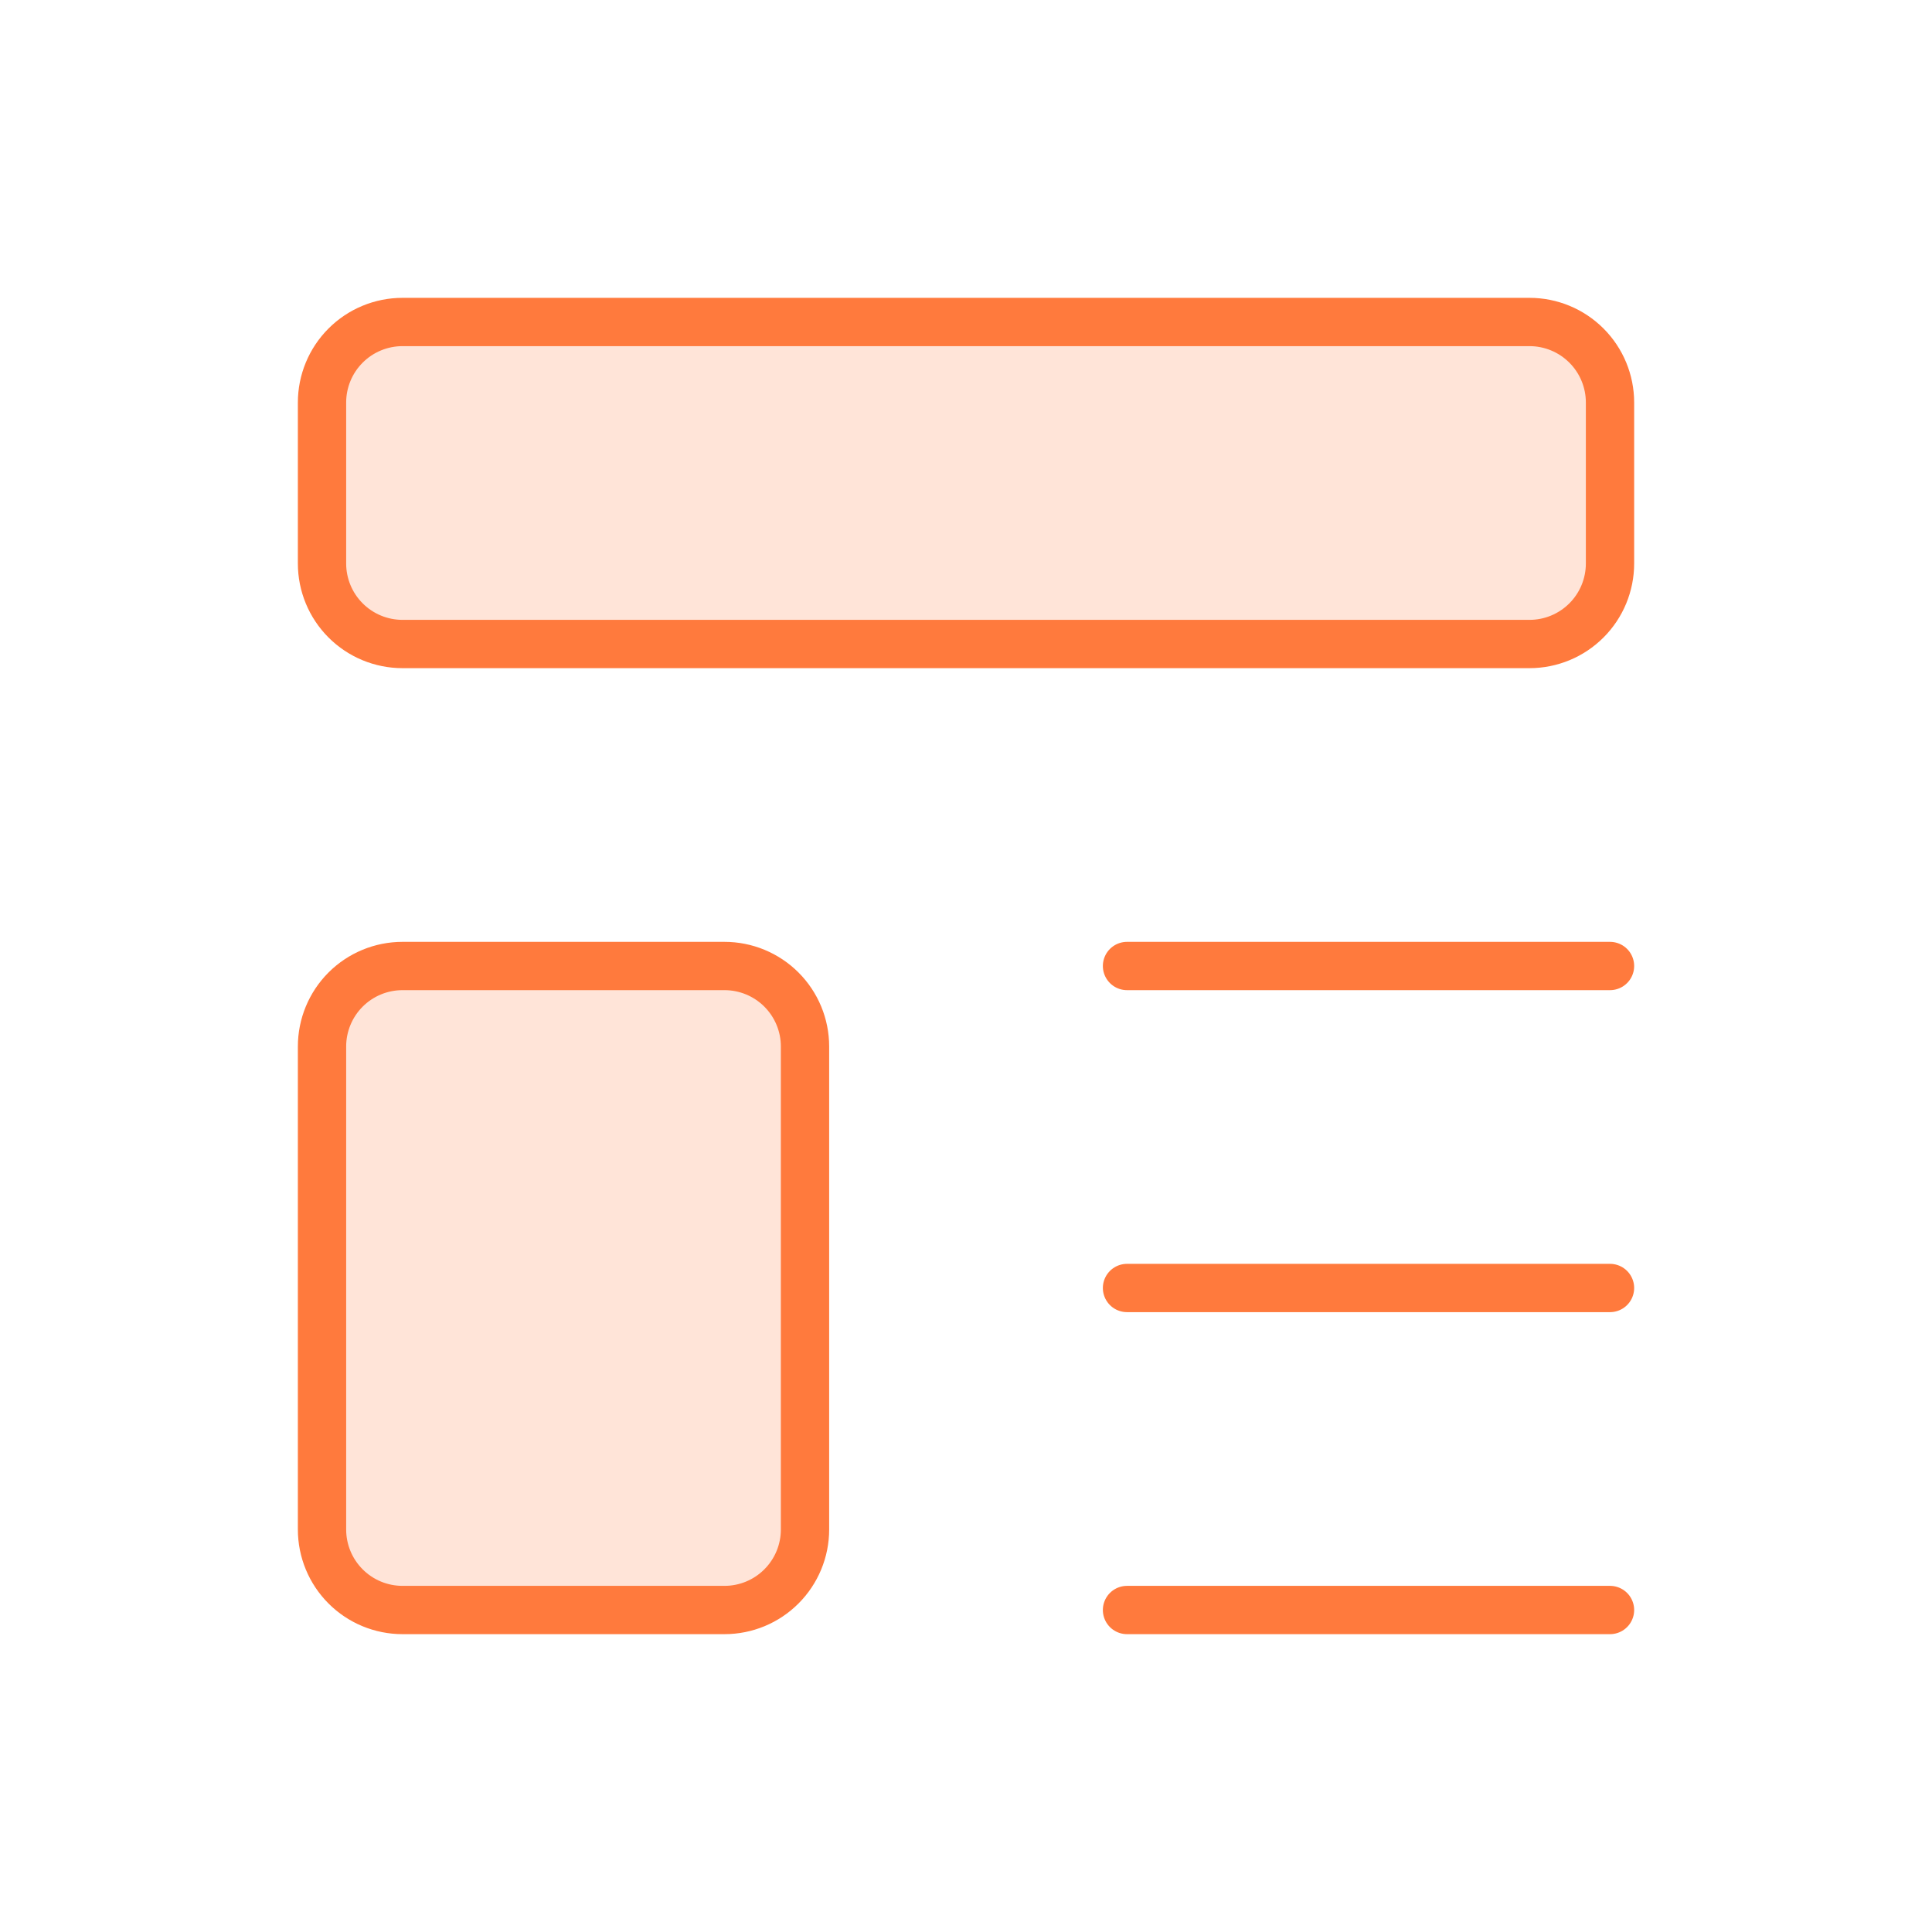
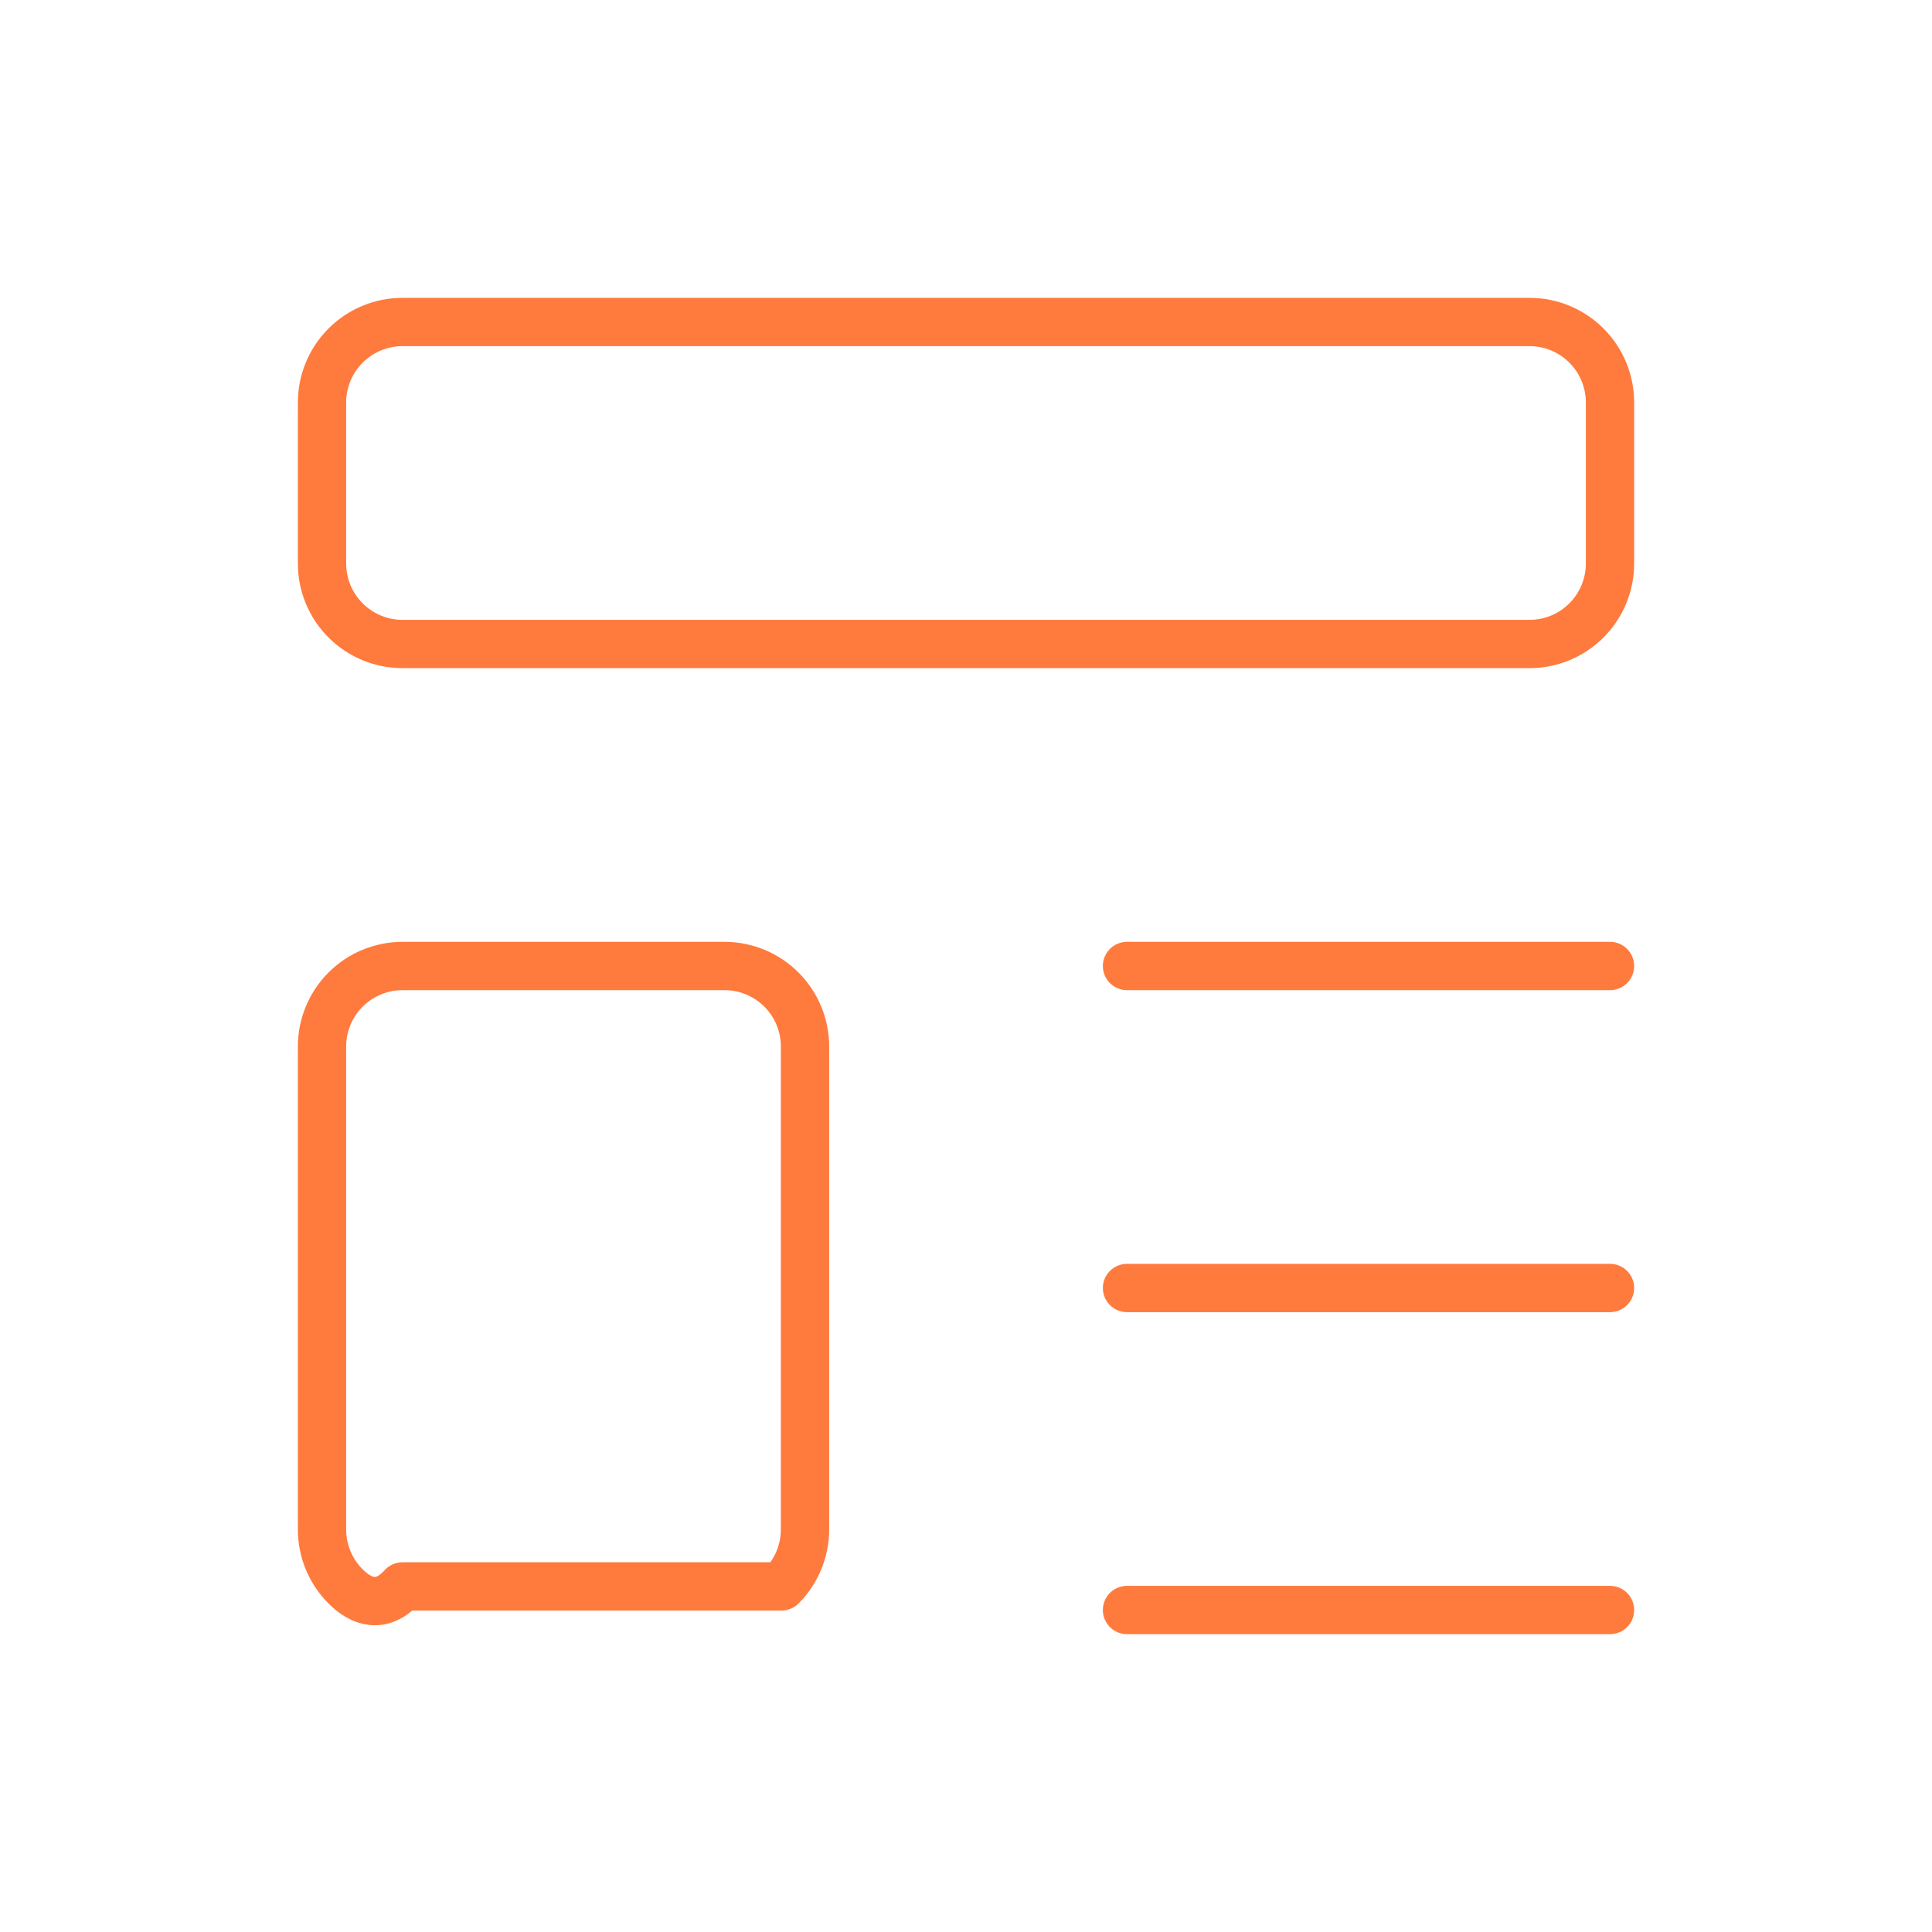
<svg xmlns="http://www.w3.org/2000/svg" width="80" height="80" viewBox="0 0 80 80" fill="none">
-   <path d="M13.334 16.667C13.334 15.783 13.685 14.935 14.31 14.31C14.935 13.684 15.783 13.333 16.667 13.333H63.334C64.218 13.333 65.065 13.684 65.691 14.31C66.316 14.935 66.667 15.783 66.667 16.667V23.333C66.667 24.217 66.316 25.065 65.691 25.69C65.065 26.316 64.218 26.667 63.334 26.667H16.667C15.783 26.667 14.935 26.316 14.31 25.69C13.685 25.065 13.334 24.217 13.334 23.333V16.667Z" fill="#FFE4D8" />
-   <path d="M13.334 43.333C13.334 42.449 13.685 41.601 14.31 40.976C14.935 40.351 15.783 40 16.667 40H30C30.884 40 31.732 40.351 32.357 40.976C32.982 41.601 33.334 42.449 33.334 43.333V63.333C33.334 64.217 32.982 65.065 32.357 65.69C31.732 66.316 30.884 66.667 30 66.667H16.667C15.783 66.667 14.935 66.316 14.31 65.69C13.685 65.065 13.334 64.217 13.334 63.333V43.333Z" fill="#FFE4D8" />
-   <path d="M46.667 40H66.667M46.667 53.333H66.667M46.667 66.667H66.667M13.334 16.667C13.334 15.783 13.685 14.935 14.31 14.31C14.935 13.684 15.783 13.333 16.667 13.333H63.334C64.218 13.333 65.065 13.684 65.691 14.31C66.316 14.935 66.667 15.783 66.667 16.667V23.333C66.667 24.217 66.316 25.065 65.691 25.69C65.065 26.316 64.218 26.667 63.334 26.667H16.667C15.783 26.667 14.935 26.316 14.31 25.69C13.685 25.065 13.334 24.217 13.334 23.333V16.667ZM13.334 43.333C13.334 42.449 13.685 41.601 14.31 40.976C14.935 40.351 15.783 40 16.667 40H30C30.884 40 31.732 40.351 32.357 40.976C32.982 41.601 33.334 42.449 33.334 43.333V63.333C33.334 64.217 32.982 65.065 32.357 65.69C31.732 66.316 30.884 66.667 30 66.667H16.667C15.783 66.667 14.935 66.316 14.31 65.69C13.685 65.065 13.334 64.217 13.334 63.333V43.333Z" stroke="#FF7A3D" stroke-width="2" stroke-linecap="round" stroke-linejoin="round" />
+   <path d="M46.667 40H66.667M46.667 53.333H66.667M46.667 66.667H66.667M13.334 16.667C13.334 15.783 13.685 14.935 14.31 14.31C14.935 13.684 15.783 13.333 16.667 13.333H63.334C64.218 13.333 65.065 13.684 65.691 14.31C66.316 14.935 66.667 15.783 66.667 16.667V23.333C66.667 24.217 66.316 25.065 65.691 25.69C65.065 26.316 64.218 26.667 63.334 26.667H16.667C15.783 26.667 14.935 26.316 14.31 25.69C13.685 25.065 13.334 24.217 13.334 23.333V16.667ZM13.334 43.333C13.334 42.449 13.685 41.601 14.31 40.976C14.935 40.351 15.783 40 16.667 40H30C30.884 40 31.732 40.351 32.357 40.976C32.982 41.601 33.334 42.449 33.334 43.333V63.333C33.334 64.217 32.982 65.065 32.357 65.69H16.667C15.783 66.667 14.935 66.316 14.31 65.69C13.685 65.065 13.334 64.217 13.334 63.333V43.333Z" stroke="#FF7A3D" stroke-width="2" stroke-linecap="round" stroke-linejoin="round" />
</svg>